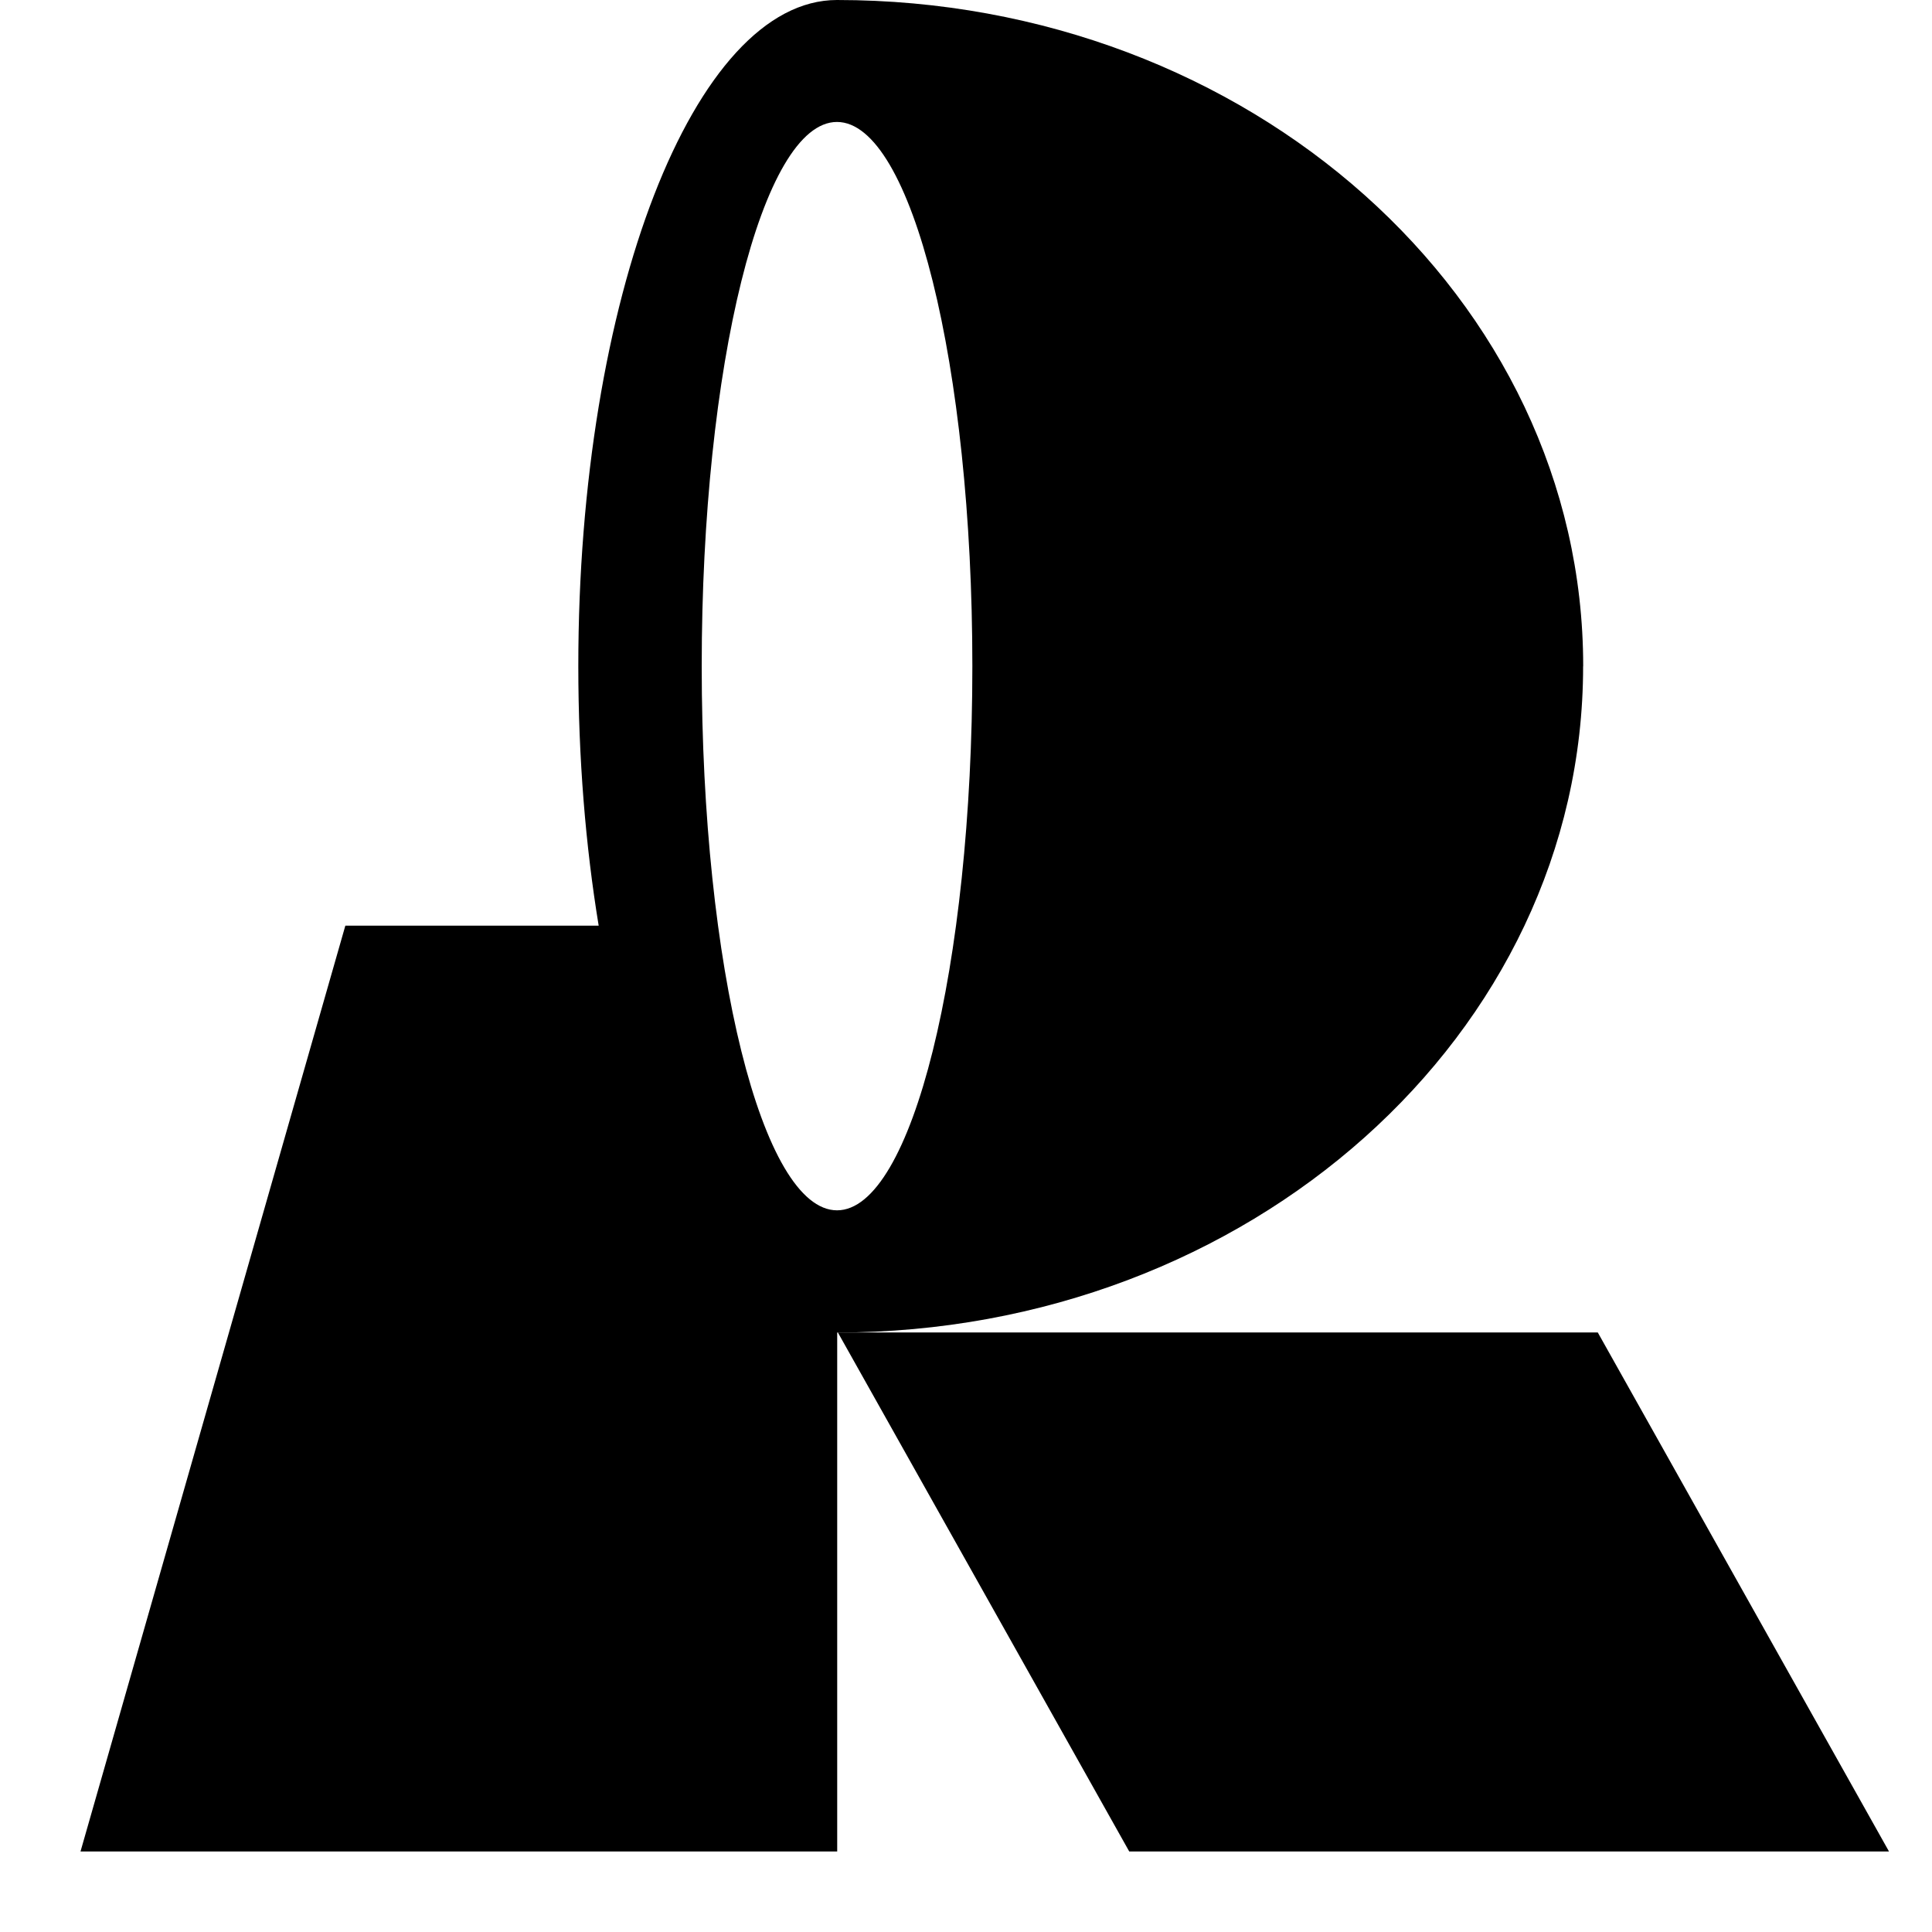
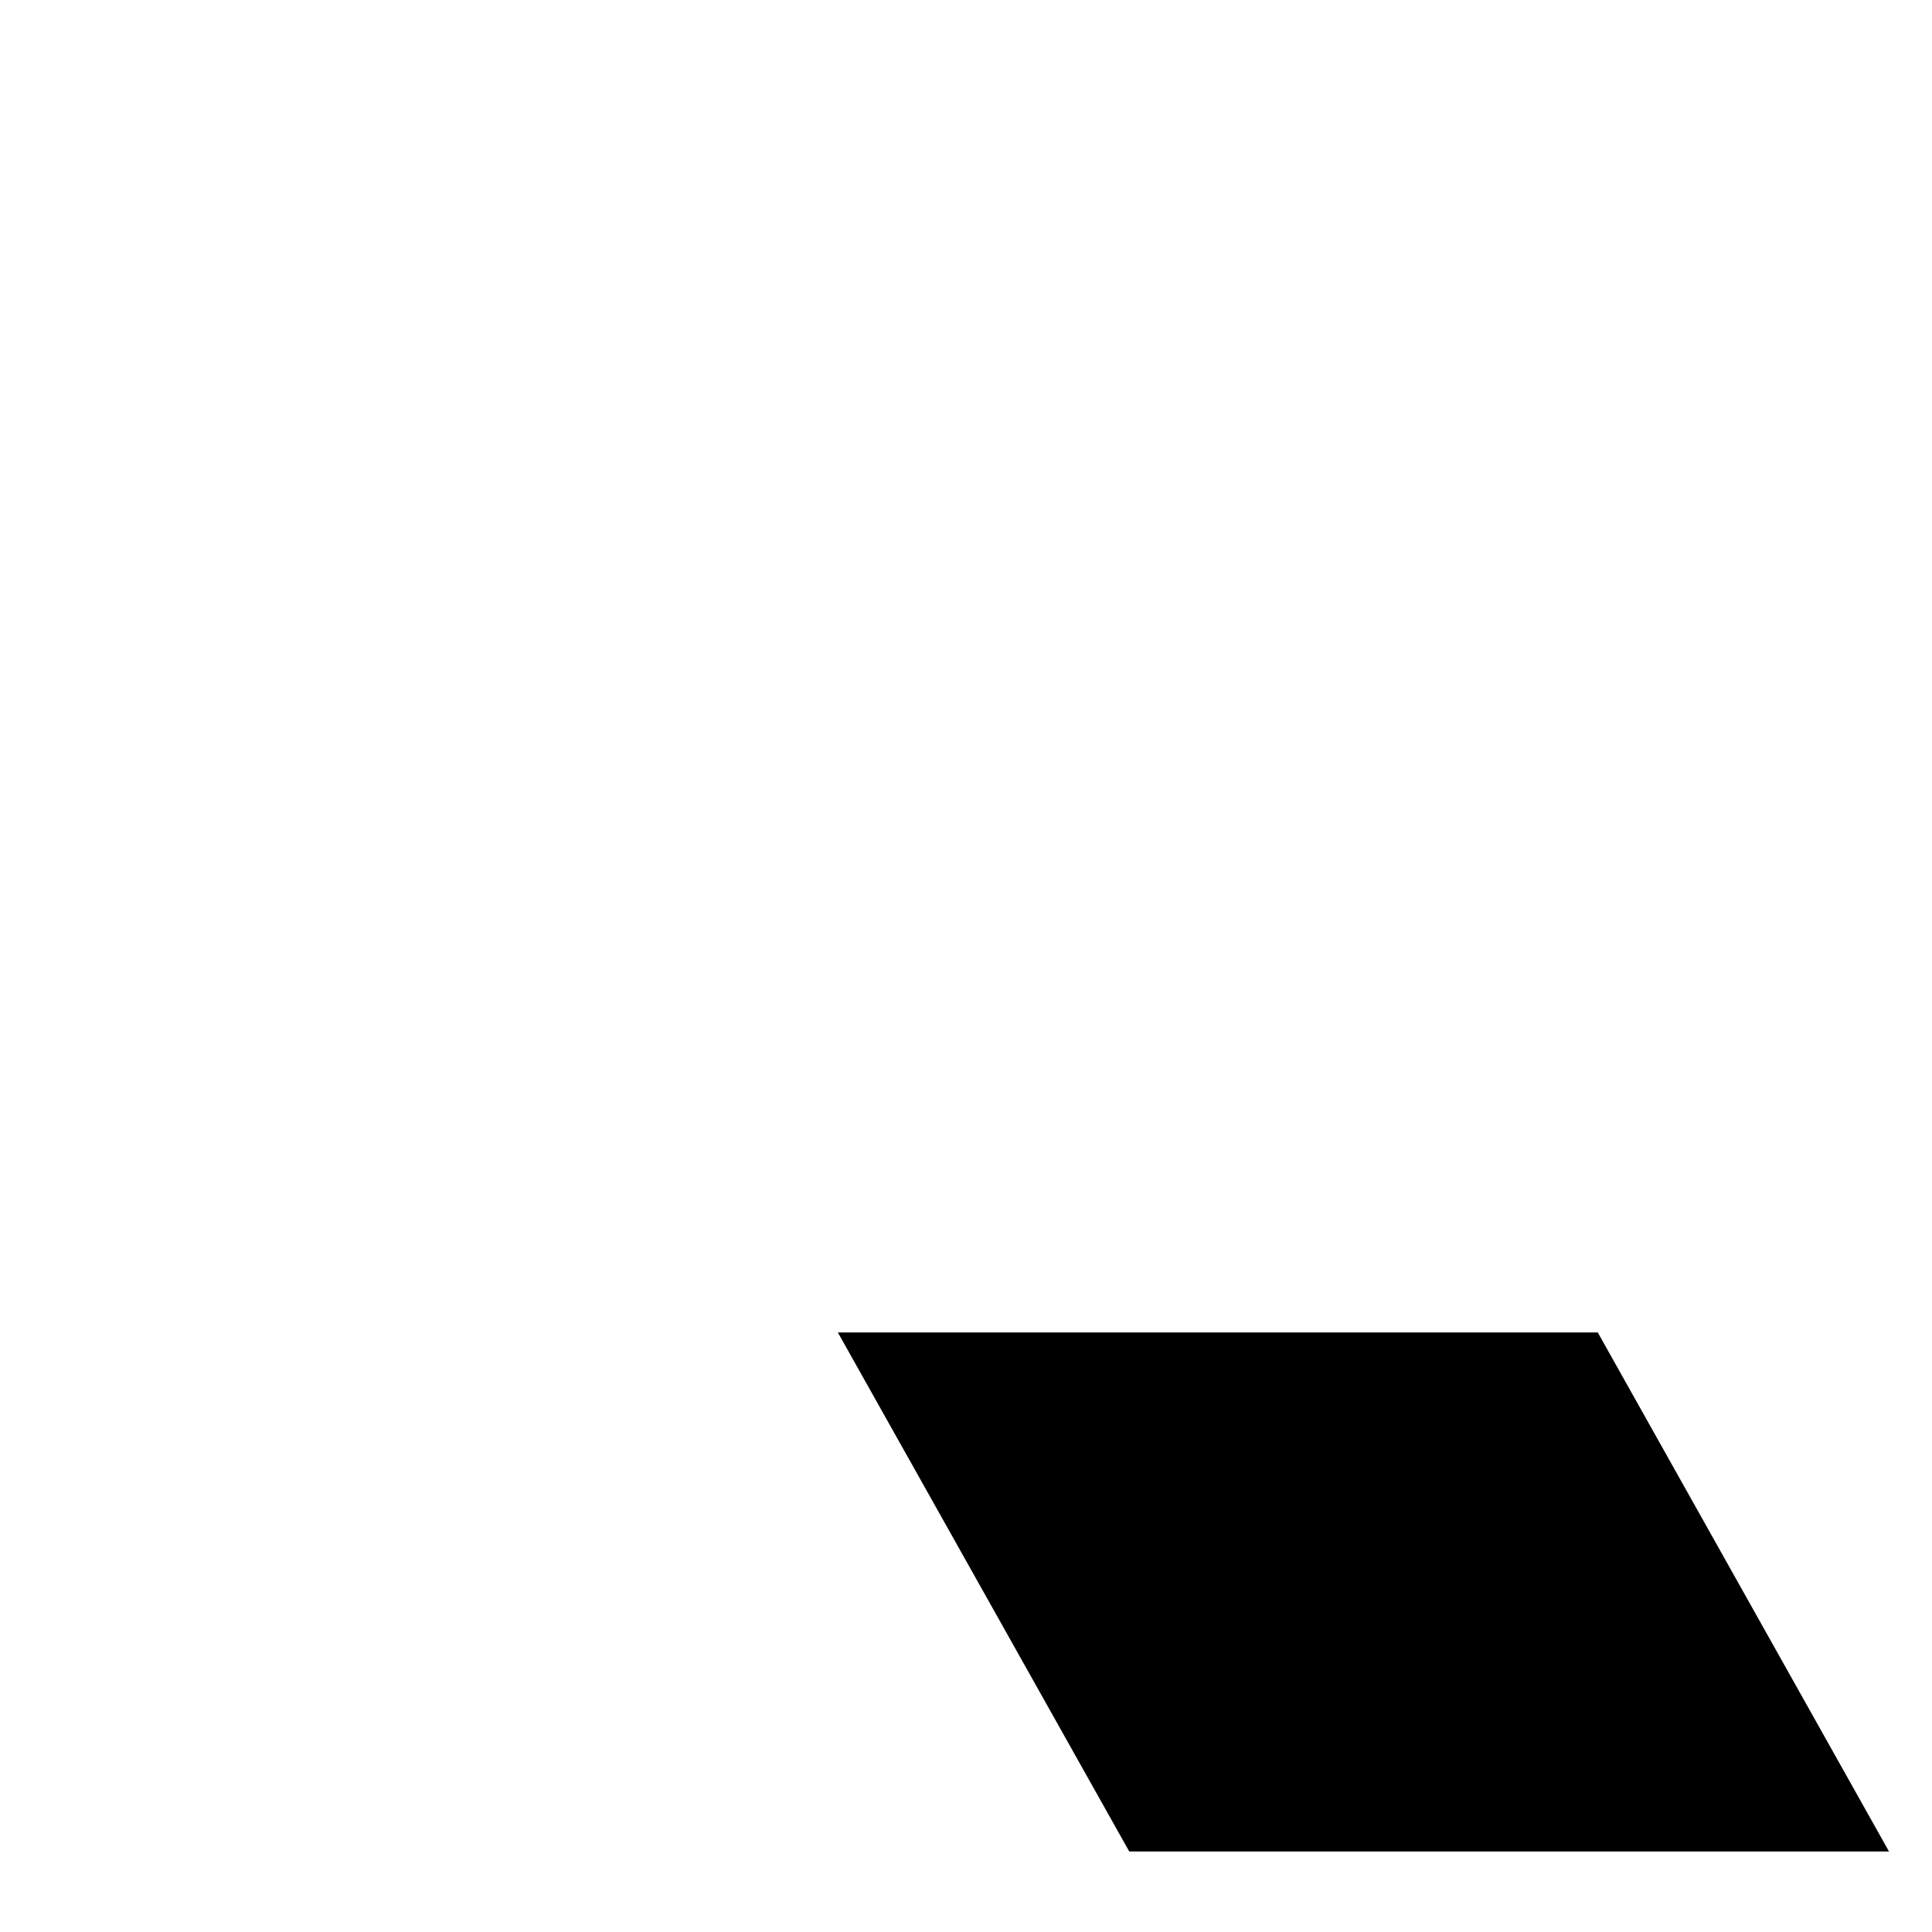
<svg xmlns="http://www.w3.org/2000/svg" fill="currentColor" fill-rule="evenodd" height="64" viewBox="0 0 24 24" width="64" style="flex: 0 0 auto; line-height: 1;">
  <title>Recraft</title>
-   <path d="M19.667 8.275c0-4.57-4.15-8.275-9.27-8.275-1.774 0-3.213 3.705-3.213 8.275 0 1.143.09 2.233.253 3.224H4.29L1 23h9.4v-6.447c5.117 0 9.266-3.707 9.266-8.275l.001-.002zm-9.27-6.76c.93 0 1.682 3.028 1.682 6.76 0 3.733-.752 6.76-1.681 6.76-.93 0-1.681-3.027-1.681-6.76 0-3.732.752-6.76 1.68-6.76z" />
  <path d="M19.848 16.552h-9.44L14.028 23h9.438l-3.618-6.448z" />
</svg>